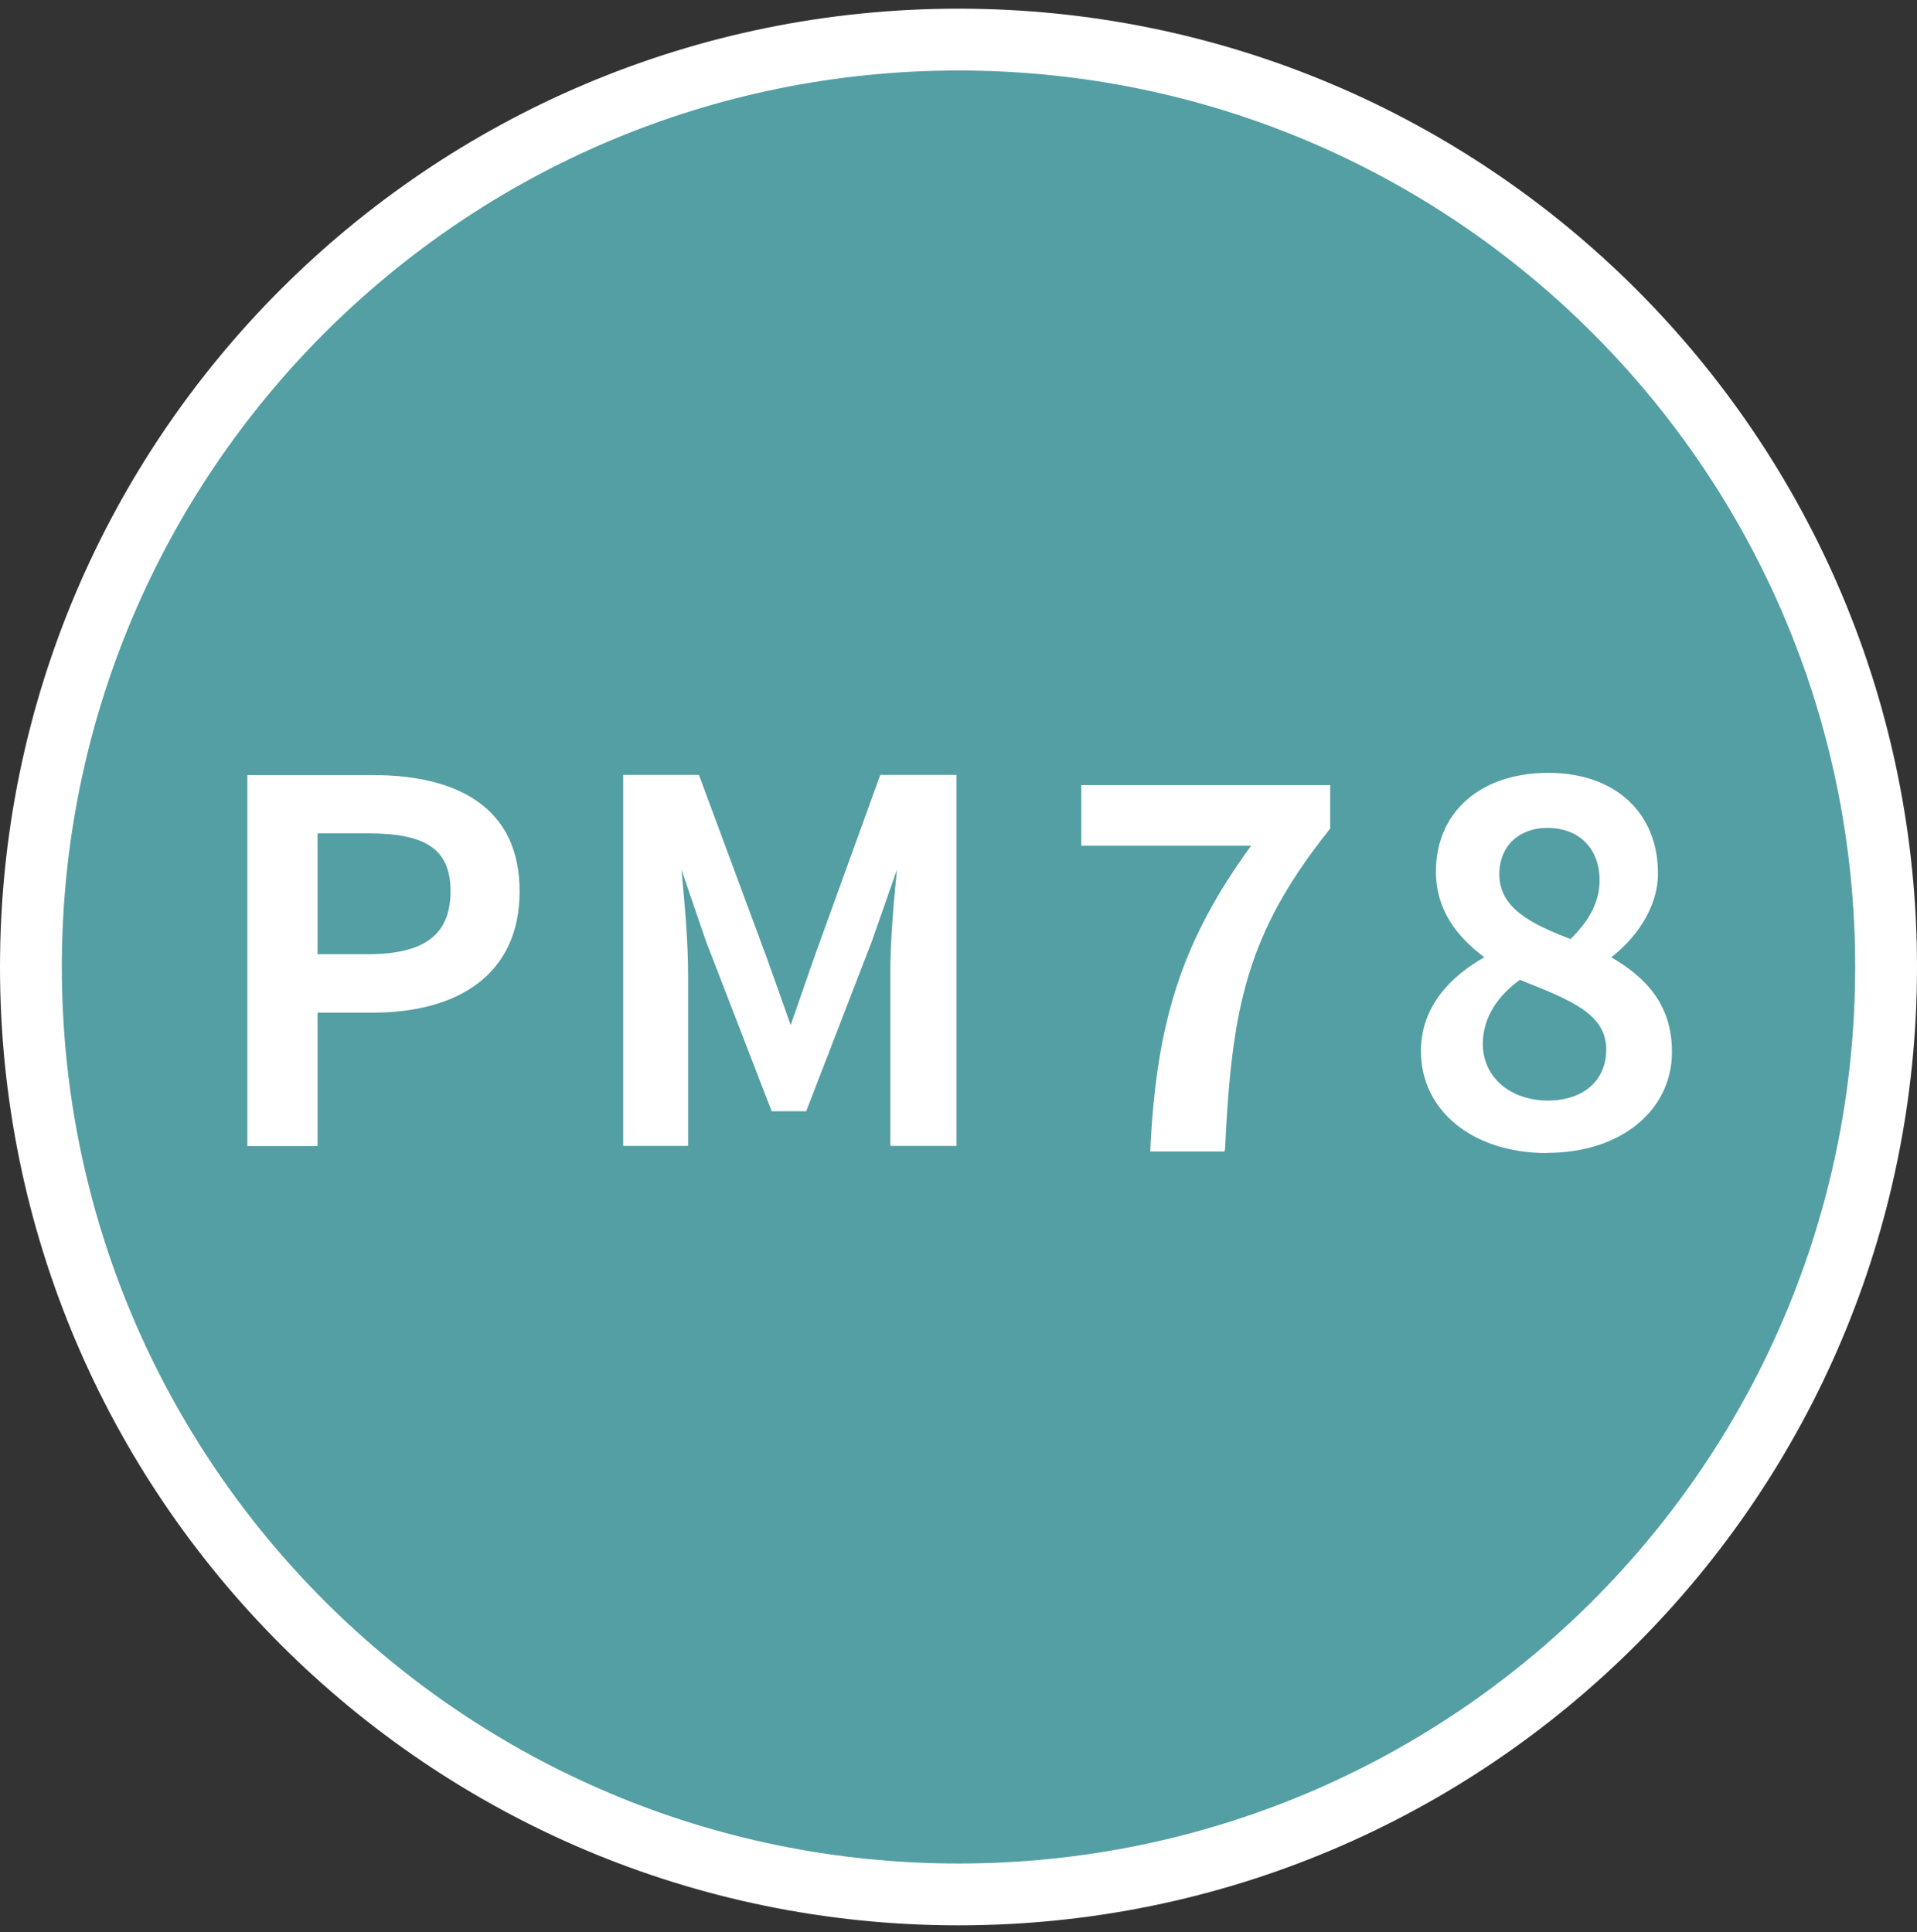
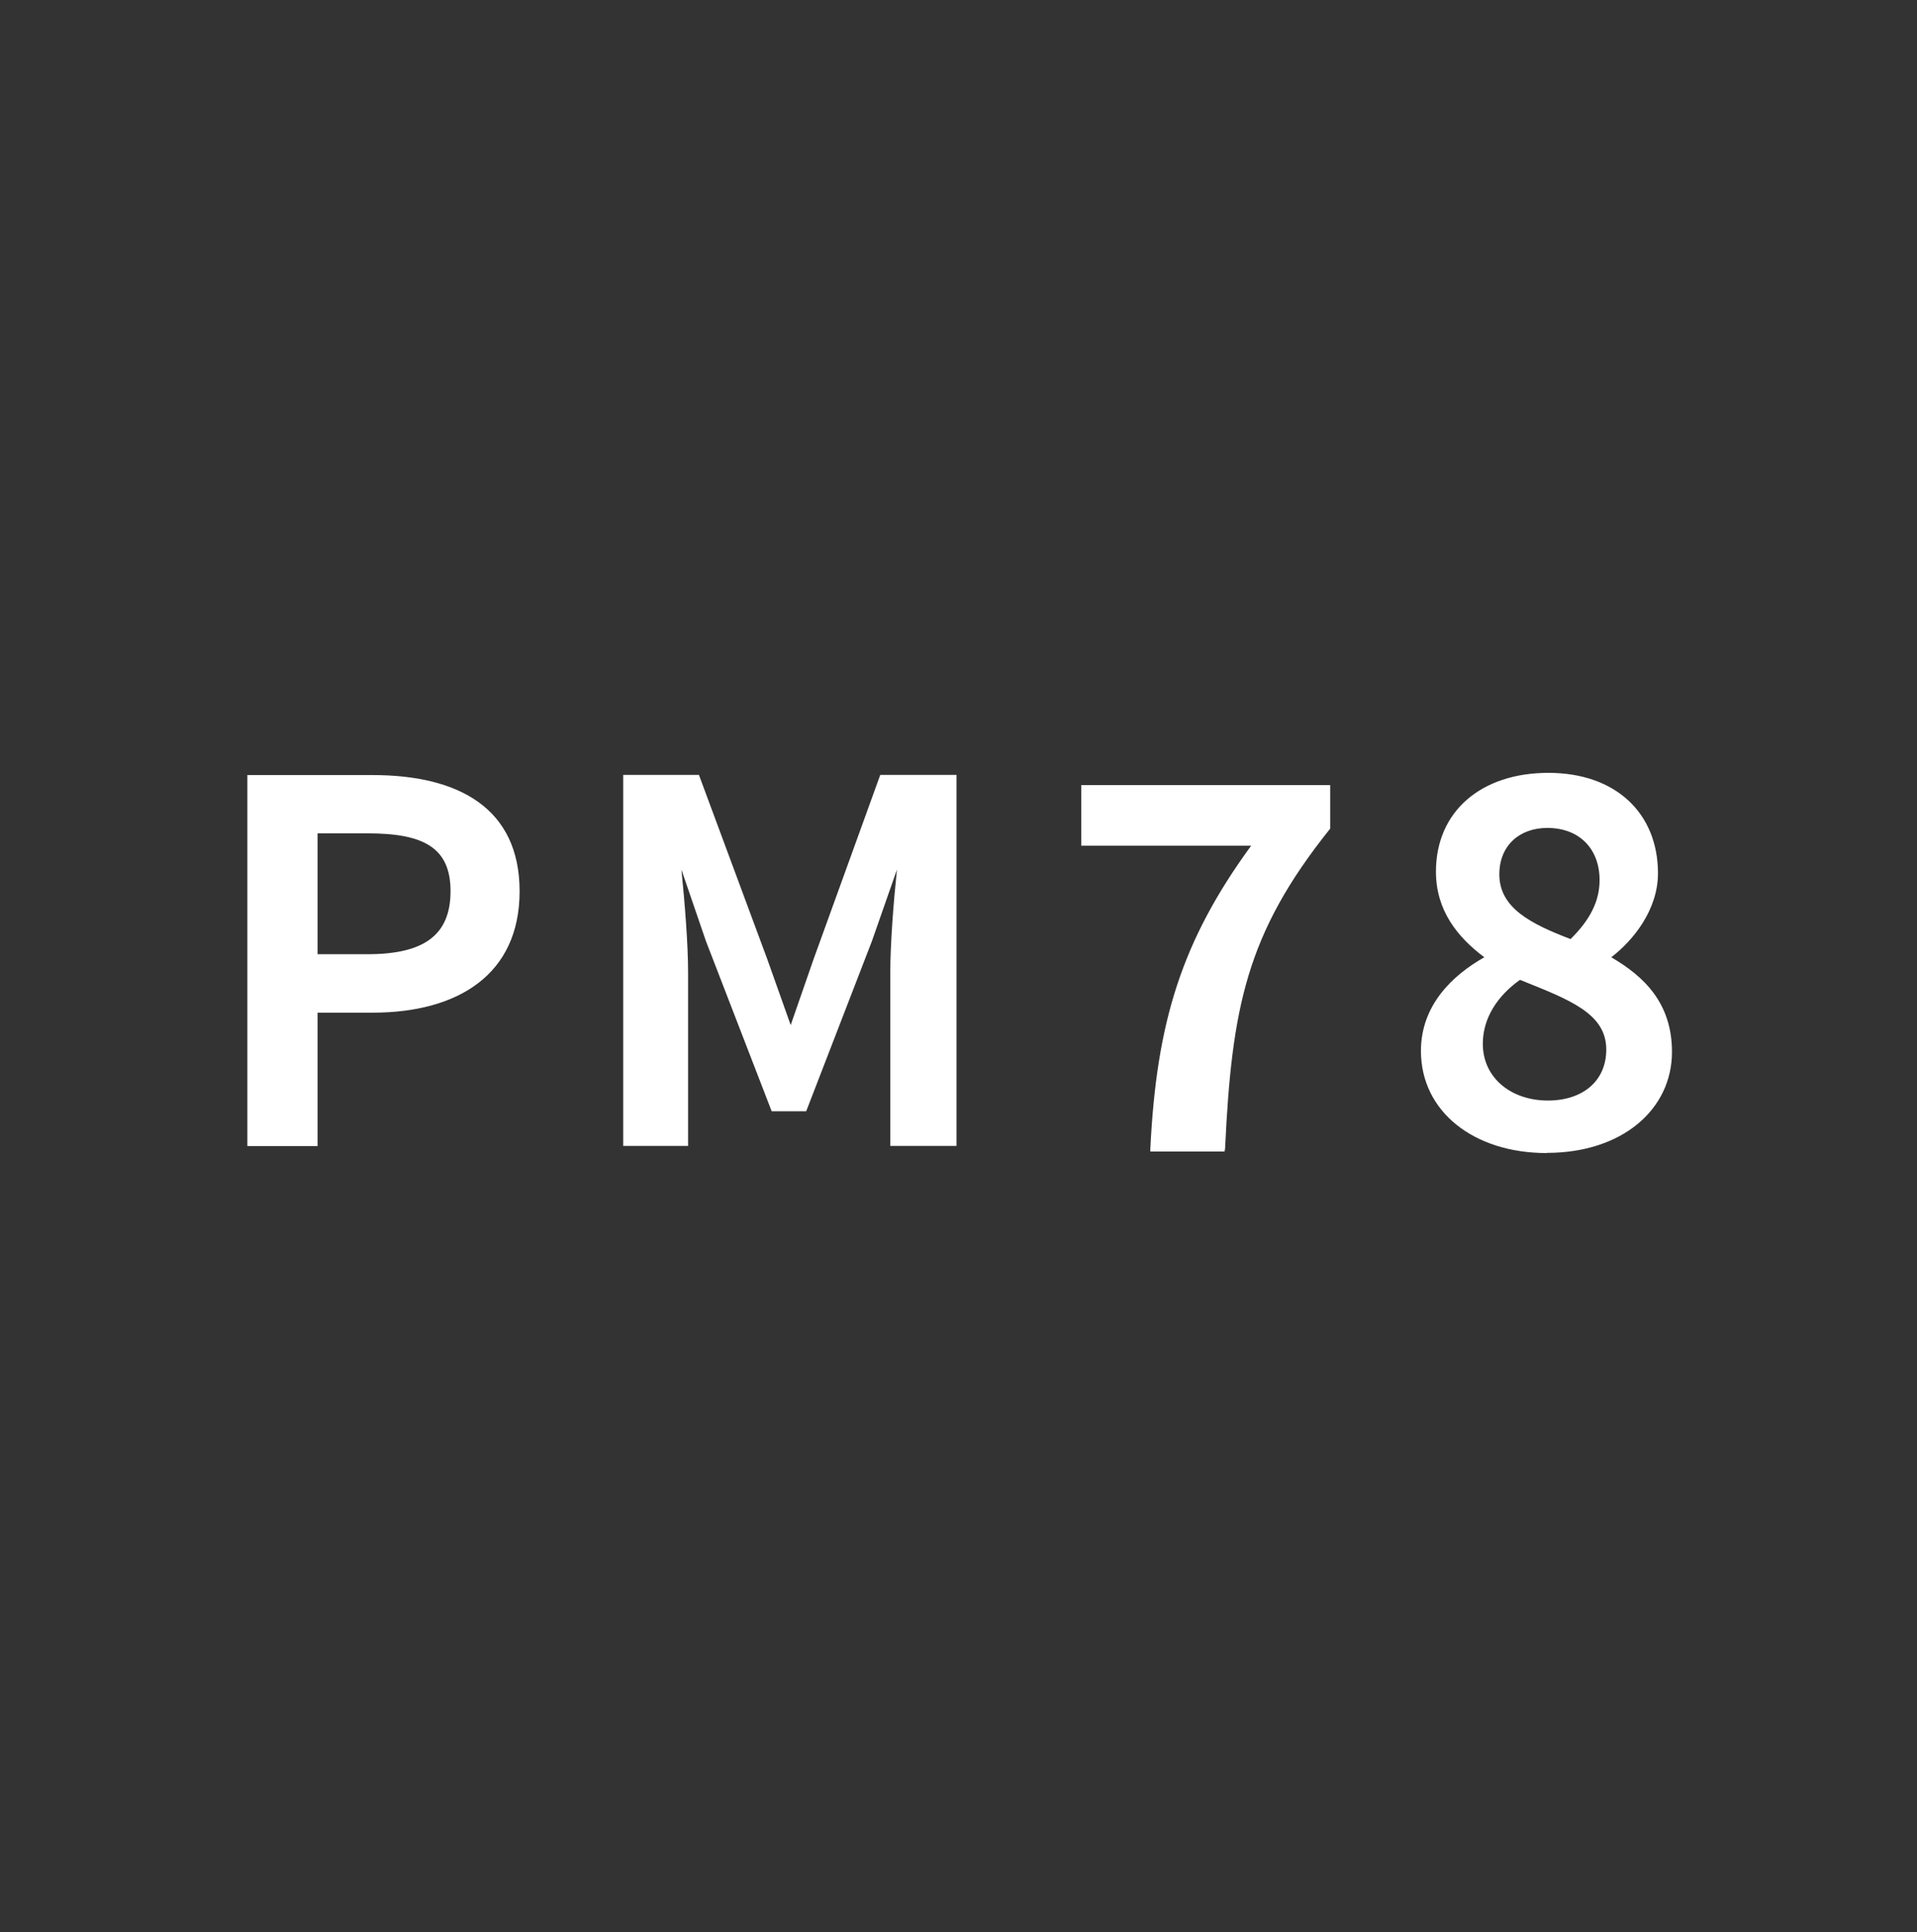
<svg xmlns="http://www.w3.org/2000/svg" width="124" height="125" viewBox="0 0 124 125" fill="none">
  <rect x="0" y="0" width="124" height="125" fill="#333333" stroke="none" />
-   <path d="M122 62.56C122 95.698 95.137 122.561 62 122.561C28.863 122.561 2 95.698 2 62.56C2 29.424 28.863 2.561 62 2.561C95.137 2.561 122 29.424 122 62.56Z" fill="#539FA3" stroke="white" stroke-width="4" />
  <path d="M100.048 74.587C104.947 74.587 108.151 71.761 108.151 68.055C108.151 64.899 106.349 63.173 104.224 61.931C105.659 60.831 107.245 58.852 107.245 56.498C107.245 52.606 104.504 50 100.156 50C95.807 50 92.883 52.496 92.883 56.389C92.883 58.885 94.253 60.611 96.012 61.931C93.93 63.107 91.912 65.053 91.912 67.989C91.912 71.915 95.332 74.598 100.048 74.598M96.983 56.575C96.983 54.673 98.321 53.563 100.08 53.563C102.206 53.563 103.468 54.959 103.468 56.938C103.468 58.302 102.853 59.511 101.591 60.754C99.001 59.764 96.983 58.731 96.983 56.565M98.321 63.393C101.526 64.679 103.9 65.559 103.9 67.901C103.9 69.957 102.357 71.2 100.123 71.2C97.749 71.2 95.915 69.737 95.915 67.527C95.915 65.845 96.886 64.404 98.332 63.382M74.42 74.499H79.211L79.243 74.312C79.675 65.207 80.614 60.402 86.009 53.651L86.042 53.618V50.792H69.942V54.717H80.927C76.427 60.886 74.809 66.131 74.409 74.312V74.499H74.42ZM44.509 74.136V62.975C44.509 61.029 44.293 58.423 44.077 56.257L45.663 60.886L49.915 71.893H52.148L56.4 60.886L58.019 56.257C57.803 58.313 57.587 61.029 57.587 62.975V74.136H61.871V50.132H56.939L52.623 62.062L51.145 66.318L49.634 62.062L45.21 50.132H40.311V74.136H44.52H44.509ZM20.543 53.914H23.78C27.384 53.914 29.143 54.827 29.143 57.653C29.143 60.479 27.449 61.733 23.78 61.733H20.543V53.914ZM20.543 74.136V65.515H24.104C29.618 65.515 33.61 63.052 33.61 57.664C33.61 52.276 29.65 50.143 24.104 50.143H16V74.147H20.532L20.543 74.136Z" fill="white" />
</svg>